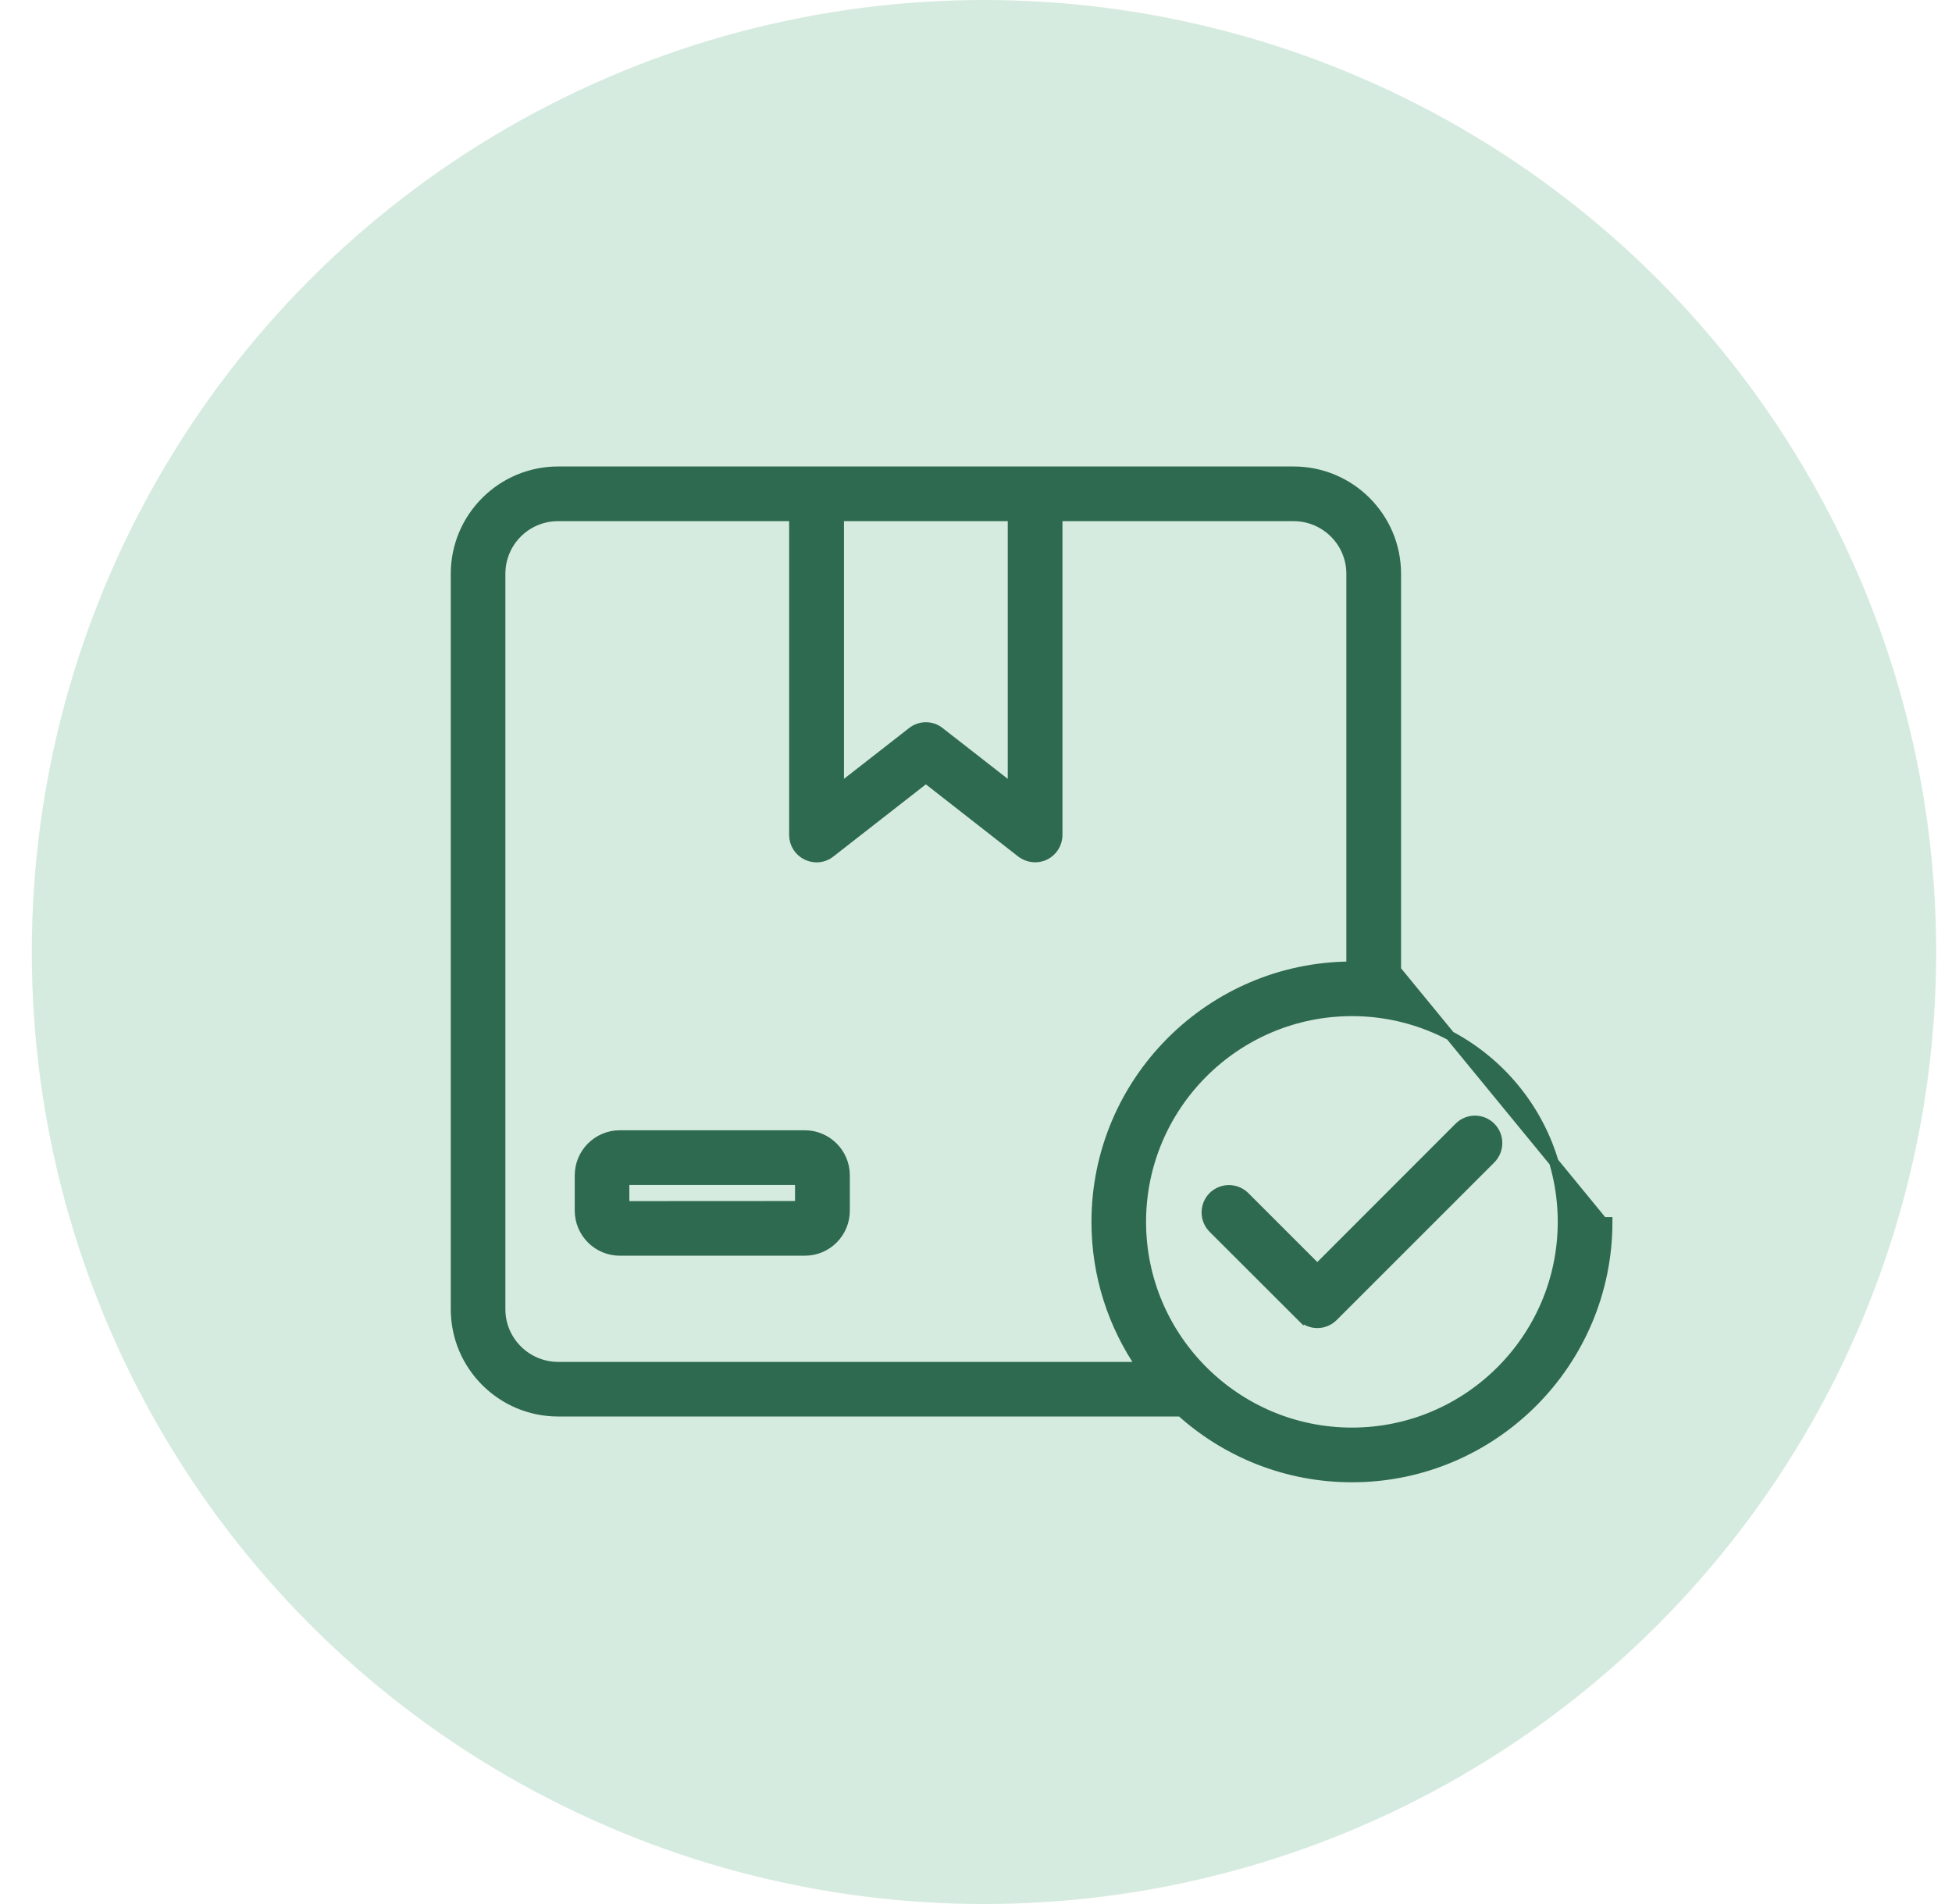
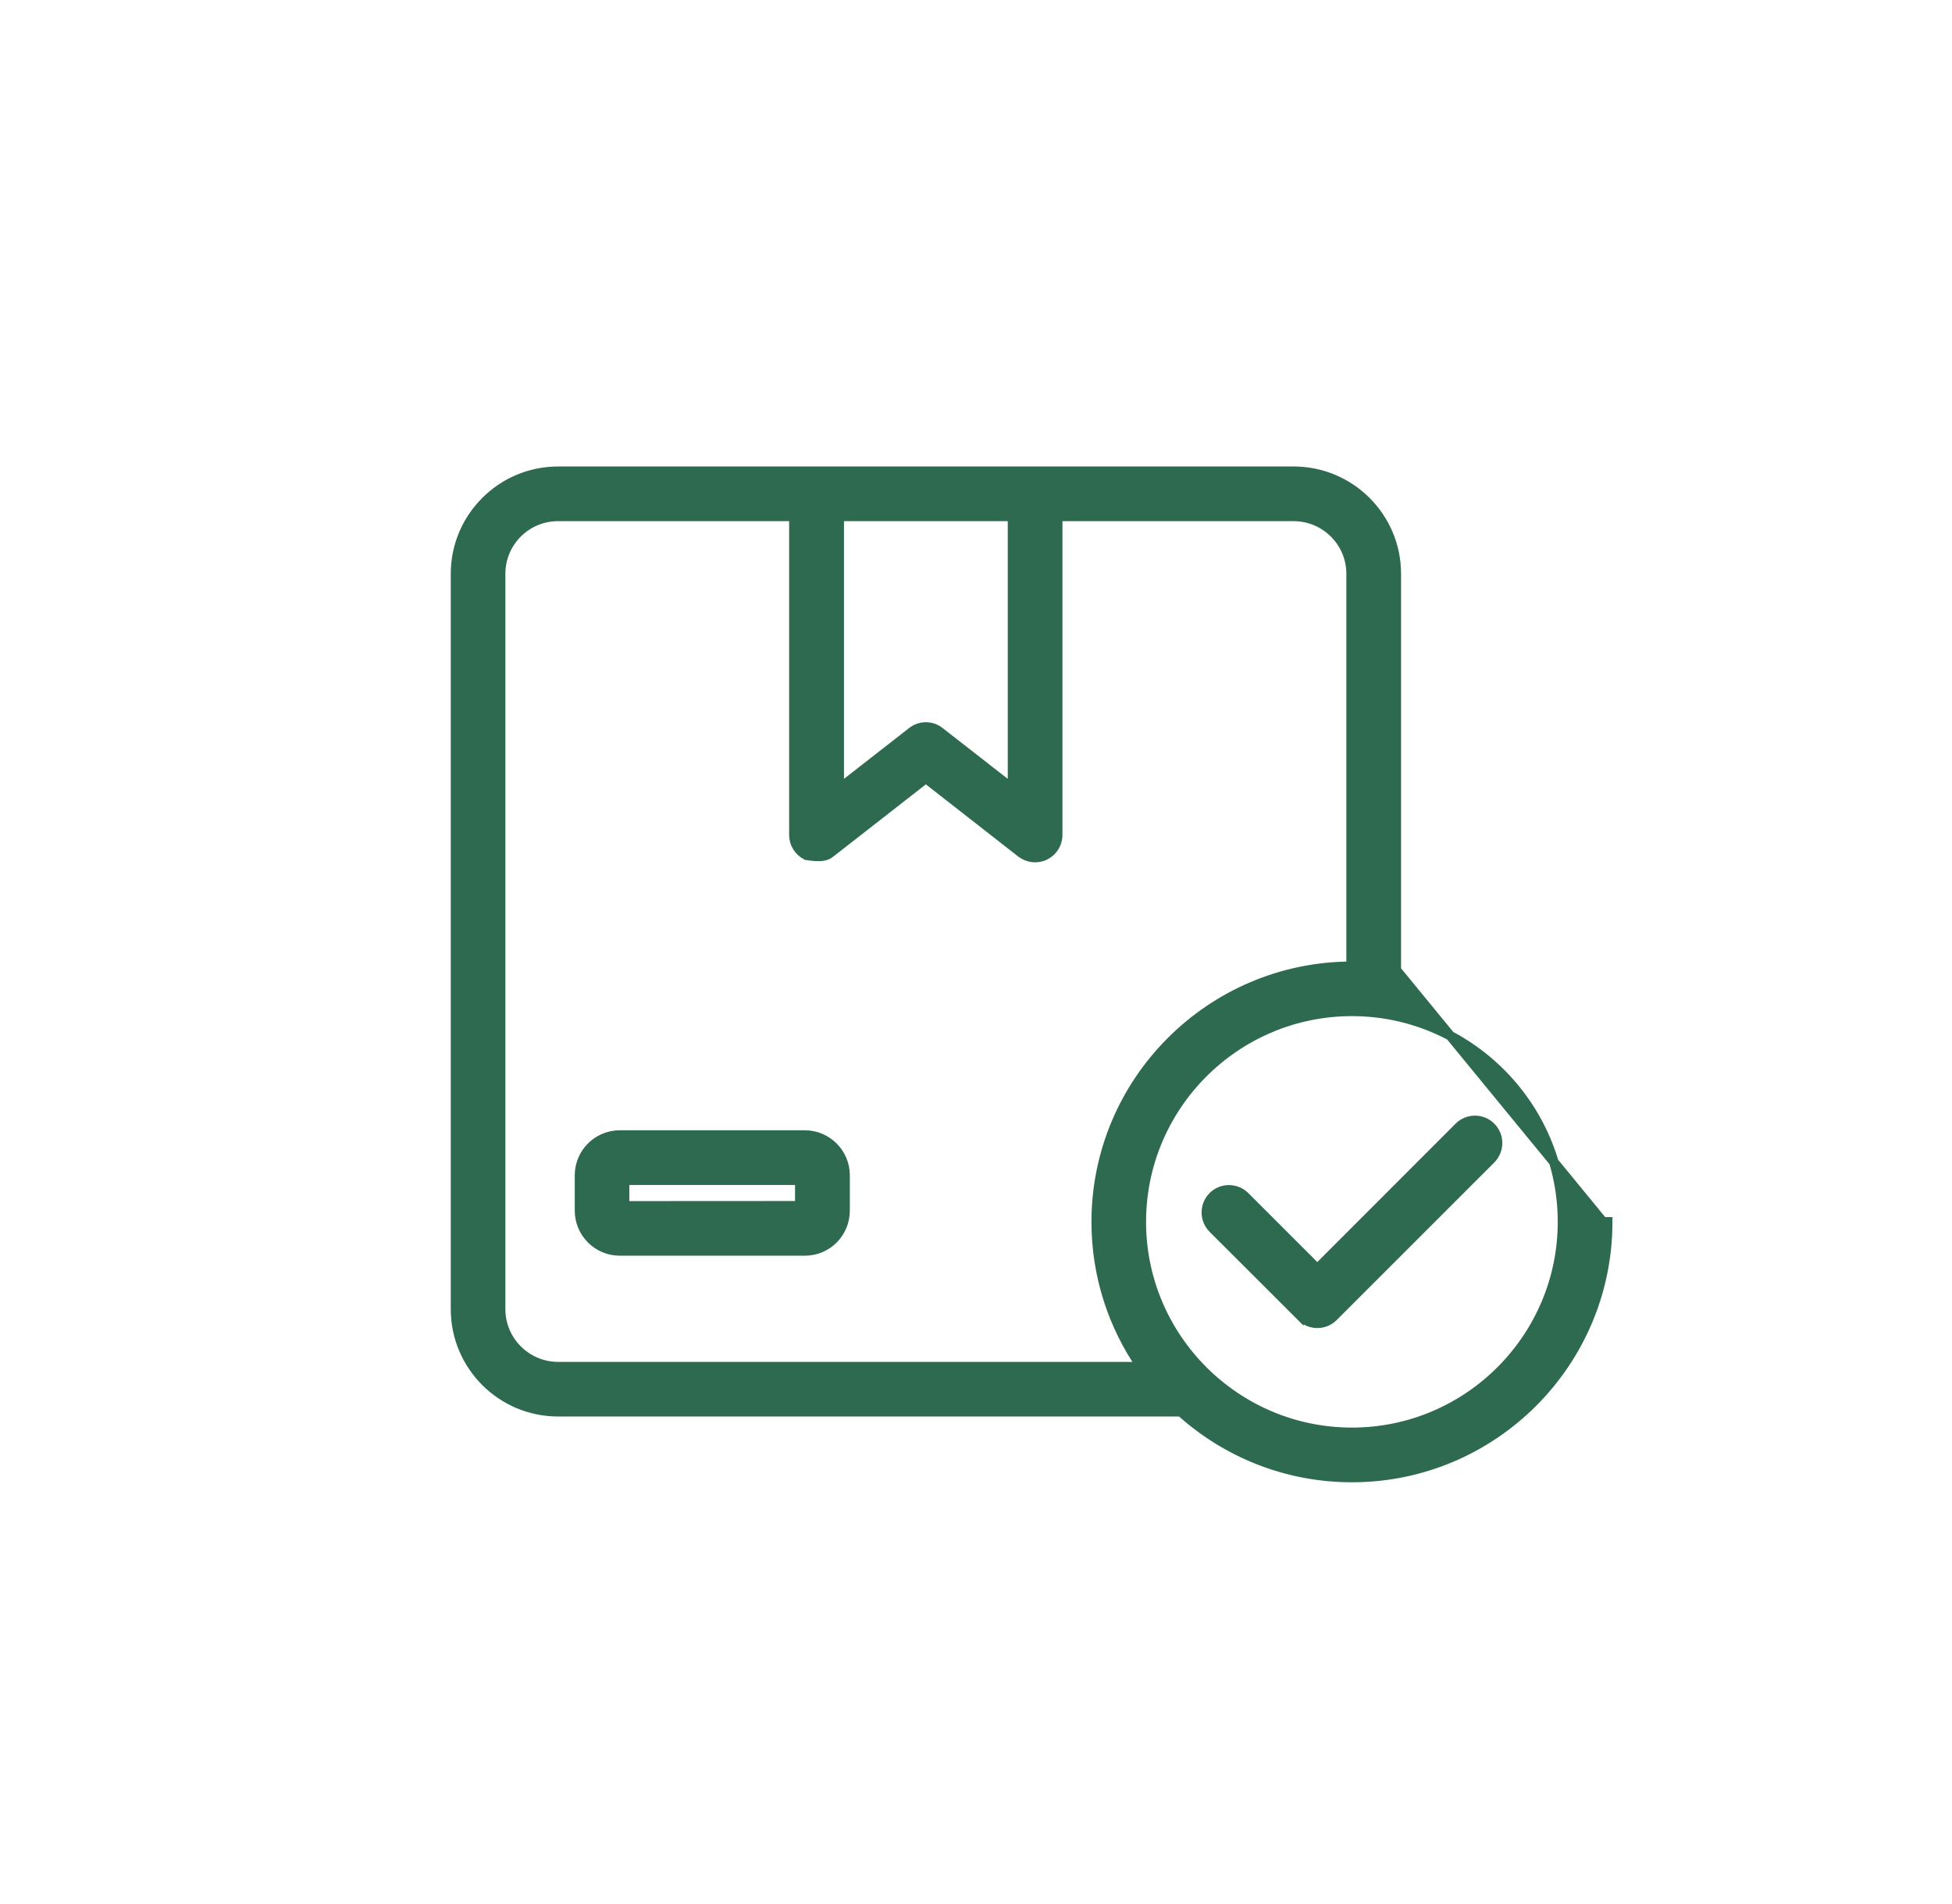
<svg xmlns="http://www.w3.org/2000/svg" width="41" height="40" viewBox="0 0 41 40" fill="none">
-   <circle cx="20.668" cy="20" r="20" fill="#D6EBDF" />
-   <path d="M27.669 26.655L30.646 23.675L30.646 23.675C30.831 23.491 31.132 23.491 31.317 23.678C31.501 23.863 31.5 24.163 31.317 24.349L31.316 24.35L28.004 27.662C27.915 27.751 27.795 27.8 27.669 27.8C27.544 27.8 27.424 27.751 27.334 27.662L27.669 26.655ZM27.669 26.655L26.149 25.135L26.149 25.134C25.962 24.951 25.662 24.95 25.477 25.135L25.476 25.135C25.293 25.322 25.292 25.622 25.477 25.807L25.477 25.807L27.334 27.662L27.669 26.655ZM16.675 10.849V17.541C16.675 17.723 16.779 17.888 16.942 17.968L16.942 17.968L16.944 17.969C17.008 17.998 17.078 18.017 17.151 18.017C17.255 18.017 17.357 17.983 17.443 17.916C17.443 17.916 17.443 17.915 17.443 17.915L19.447 16.351L21.449 17.916L21.45 17.916C21.593 18.026 21.786 18.048 21.95 17.968C22.112 17.888 22.216 17.723 22.216 17.541V10.849H27.172C27.837 10.849 28.379 11.389 28.379 12.054V20.3C25.426 20.311 23.025 22.715 23.025 25.671C23.025 26.799 23.376 27.846 23.971 28.711H11.722C11.057 28.709 10.515 28.169 10.515 27.504V12.054C10.515 11.389 11.054 10.849 11.719 10.849H16.675ZM16.903 23.845H13.019C12.552 23.845 12.172 24.224 12.172 24.692V25.433C12.172 25.901 12.552 26.28 13.019 26.28H16.906C17.374 26.28 17.75 25.9 17.75 25.433V24.692C17.75 24.224 17.371 23.845 16.903 23.845ZM16.799 24.794V25.331L13.119 25.333V24.794H16.799ZM29.328 20.378V12.054C29.328 10.866 28.362 9.9 27.172 9.9H11.722C10.534 9.9 9.568 10.866 9.568 12.054V27.504C9.568 28.692 10.534 29.658 11.722 29.658H24.803C25.756 30.517 27.017 31.04 28.397 31.04C31.359 31.04 33.768 28.631 33.768 25.669C33.768 25.669 33.768 25.669 33.768 25.669H33.668L29.328 20.378ZM17.627 10.849H21.267V16.567L19.739 15.375C19.739 15.374 19.739 15.374 19.739 15.374C19.567 15.239 19.327 15.239 19.155 15.374C19.155 15.374 19.155 15.374 19.155 15.375L17.627 16.567V10.849ZM28.397 30.091C25.957 30.091 23.972 28.106 23.972 25.669C23.972 23.231 25.957 21.247 28.397 21.247C30.834 21.247 32.819 23.231 32.819 25.669C32.819 28.106 30.836 30.091 28.397 30.091Z" fill="#2E6A4F" stroke="#2E6A4F" stroke-width="0.2" />
+   <path d="M27.669 26.655L30.646 23.675L30.646 23.675C30.831 23.491 31.132 23.491 31.317 23.678C31.501 23.863 31.5 24.163 31.317 24.349L31.316 24.35L28.004 27.662C27.915 27.751 27.795 27.8 27.669 27.8C27.544 27.8 27.424 27.751 27.334 27.662L27.669 26.655ZM27.669 26.655L26.149 25.135L26.149 25.134C25.962 24.951 25.662 24.95 25.477 25.135L25.476 25.135C25.293 25.322 25.292 25.622 25.477 25.807L25.477 25.807L27.334 27.662L27.669 26.655ZM16.675 10.849V17.541C16.675 17.723 16.779 17.888 16.942 17.968L16.942 17.968L16.944 17.969C17.255 18.017 17.357 17.983 17.443 17.916C17.443 17.916 17.443 17.915 17.443 17.915L19.447 16.351L21.449 17.916L21.45 17.916C21.593 18.026 21.786 18.048 21.95 17.968C22.112 17.888 22.216 17.723 22.216 17.541V10.849H27.172C27.837 10.849 28.379 11.389 28.379 12.054V20.3C25.426 20.311 23.025 22.715 23.025 25.671C23.025 26.799 23.376 27.846 23.971 28.711H11.722C11.057 28.709 10.515 28.169 10.515 27.504V12.054C10.515 11.389 11.054 10.849 11.719 10.849H16.675ZM16.903 23.845H13.019C12.552 23.845 12.172 24.224 12.172 24.692V25.433C12.172 25.901 12.552 26.28 13.019 26.28H16.906C17.374 26.28 17.75 25.9 17.75 25.433V24.692C17.75 24.224 17.371 23.845 16.903 23.845ZM16.799 24.794V25.331L13.119 25.333V24.794H16.799ZM29.328 20.378V12.054C29.328 10.866 28.362 9.9 27.172 9.9H11.722C10.534 9.9 9.568 10.866 9.568 12.054V27.504C9.568 28.692 10.534 29.658 11.722 29.658H24.803C25.756 30.517 27.017 31.04 28.397 31.04C31.359 31.04 33.768 28.631 33.768 25.669C33.768 25.669 33.768 25.669 33.768 25.669H33.668L29.328 20.378ZM17.627 10.849H21.267V16.567L19.739 15.375C19.739 15.374 19.739 15.374 19.739 15.374C19.567 15.239 19.327 15.239 19.155 15.374C19.155 15.374 19.155 15.374 19.155 15.375L17.627 16.567V10.849ZM28.397 30.091C25.957 30.091 23.972 28.106 23.972 25.669C23.972 23.231 25.957 21.247 28.397 21.247C30.834 21.247 32.819 23.231 32.819 25.669C32.819 28.106 30.836 30.091 28.397 30.091Z" fill="#2E6A4F" stroke="#2E6A4F" stroke-width="0.2" />
</svg>